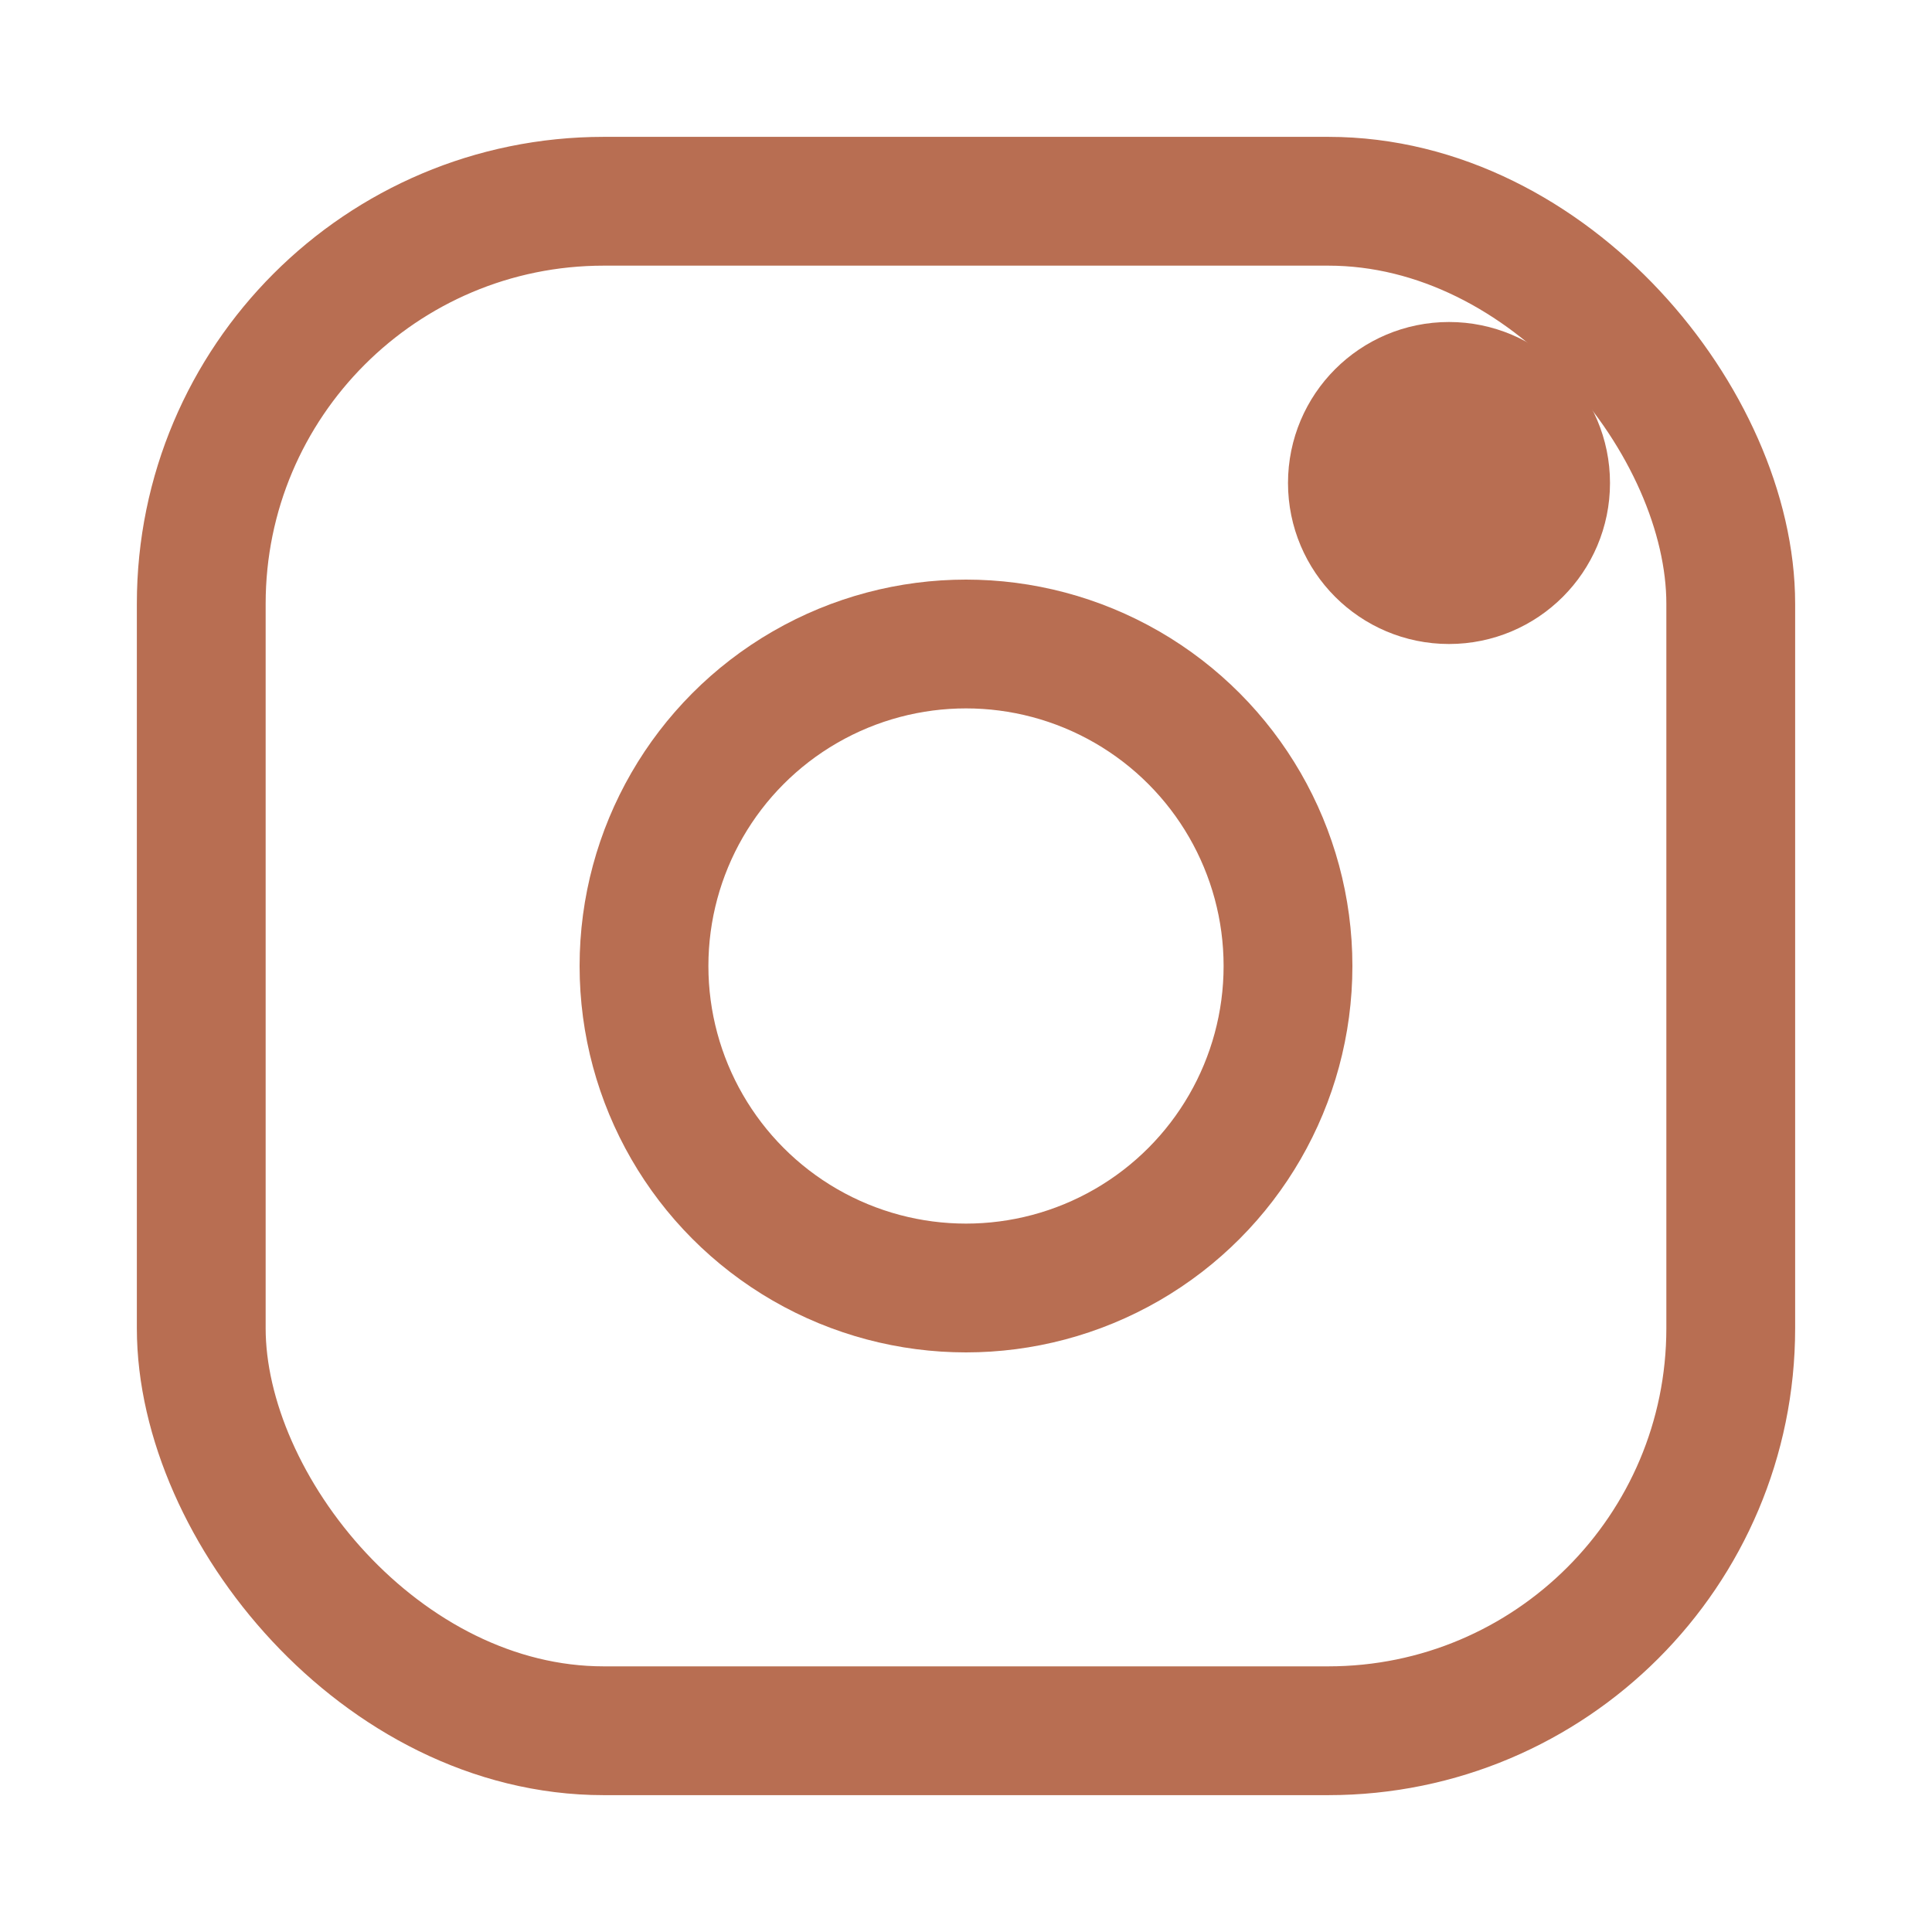
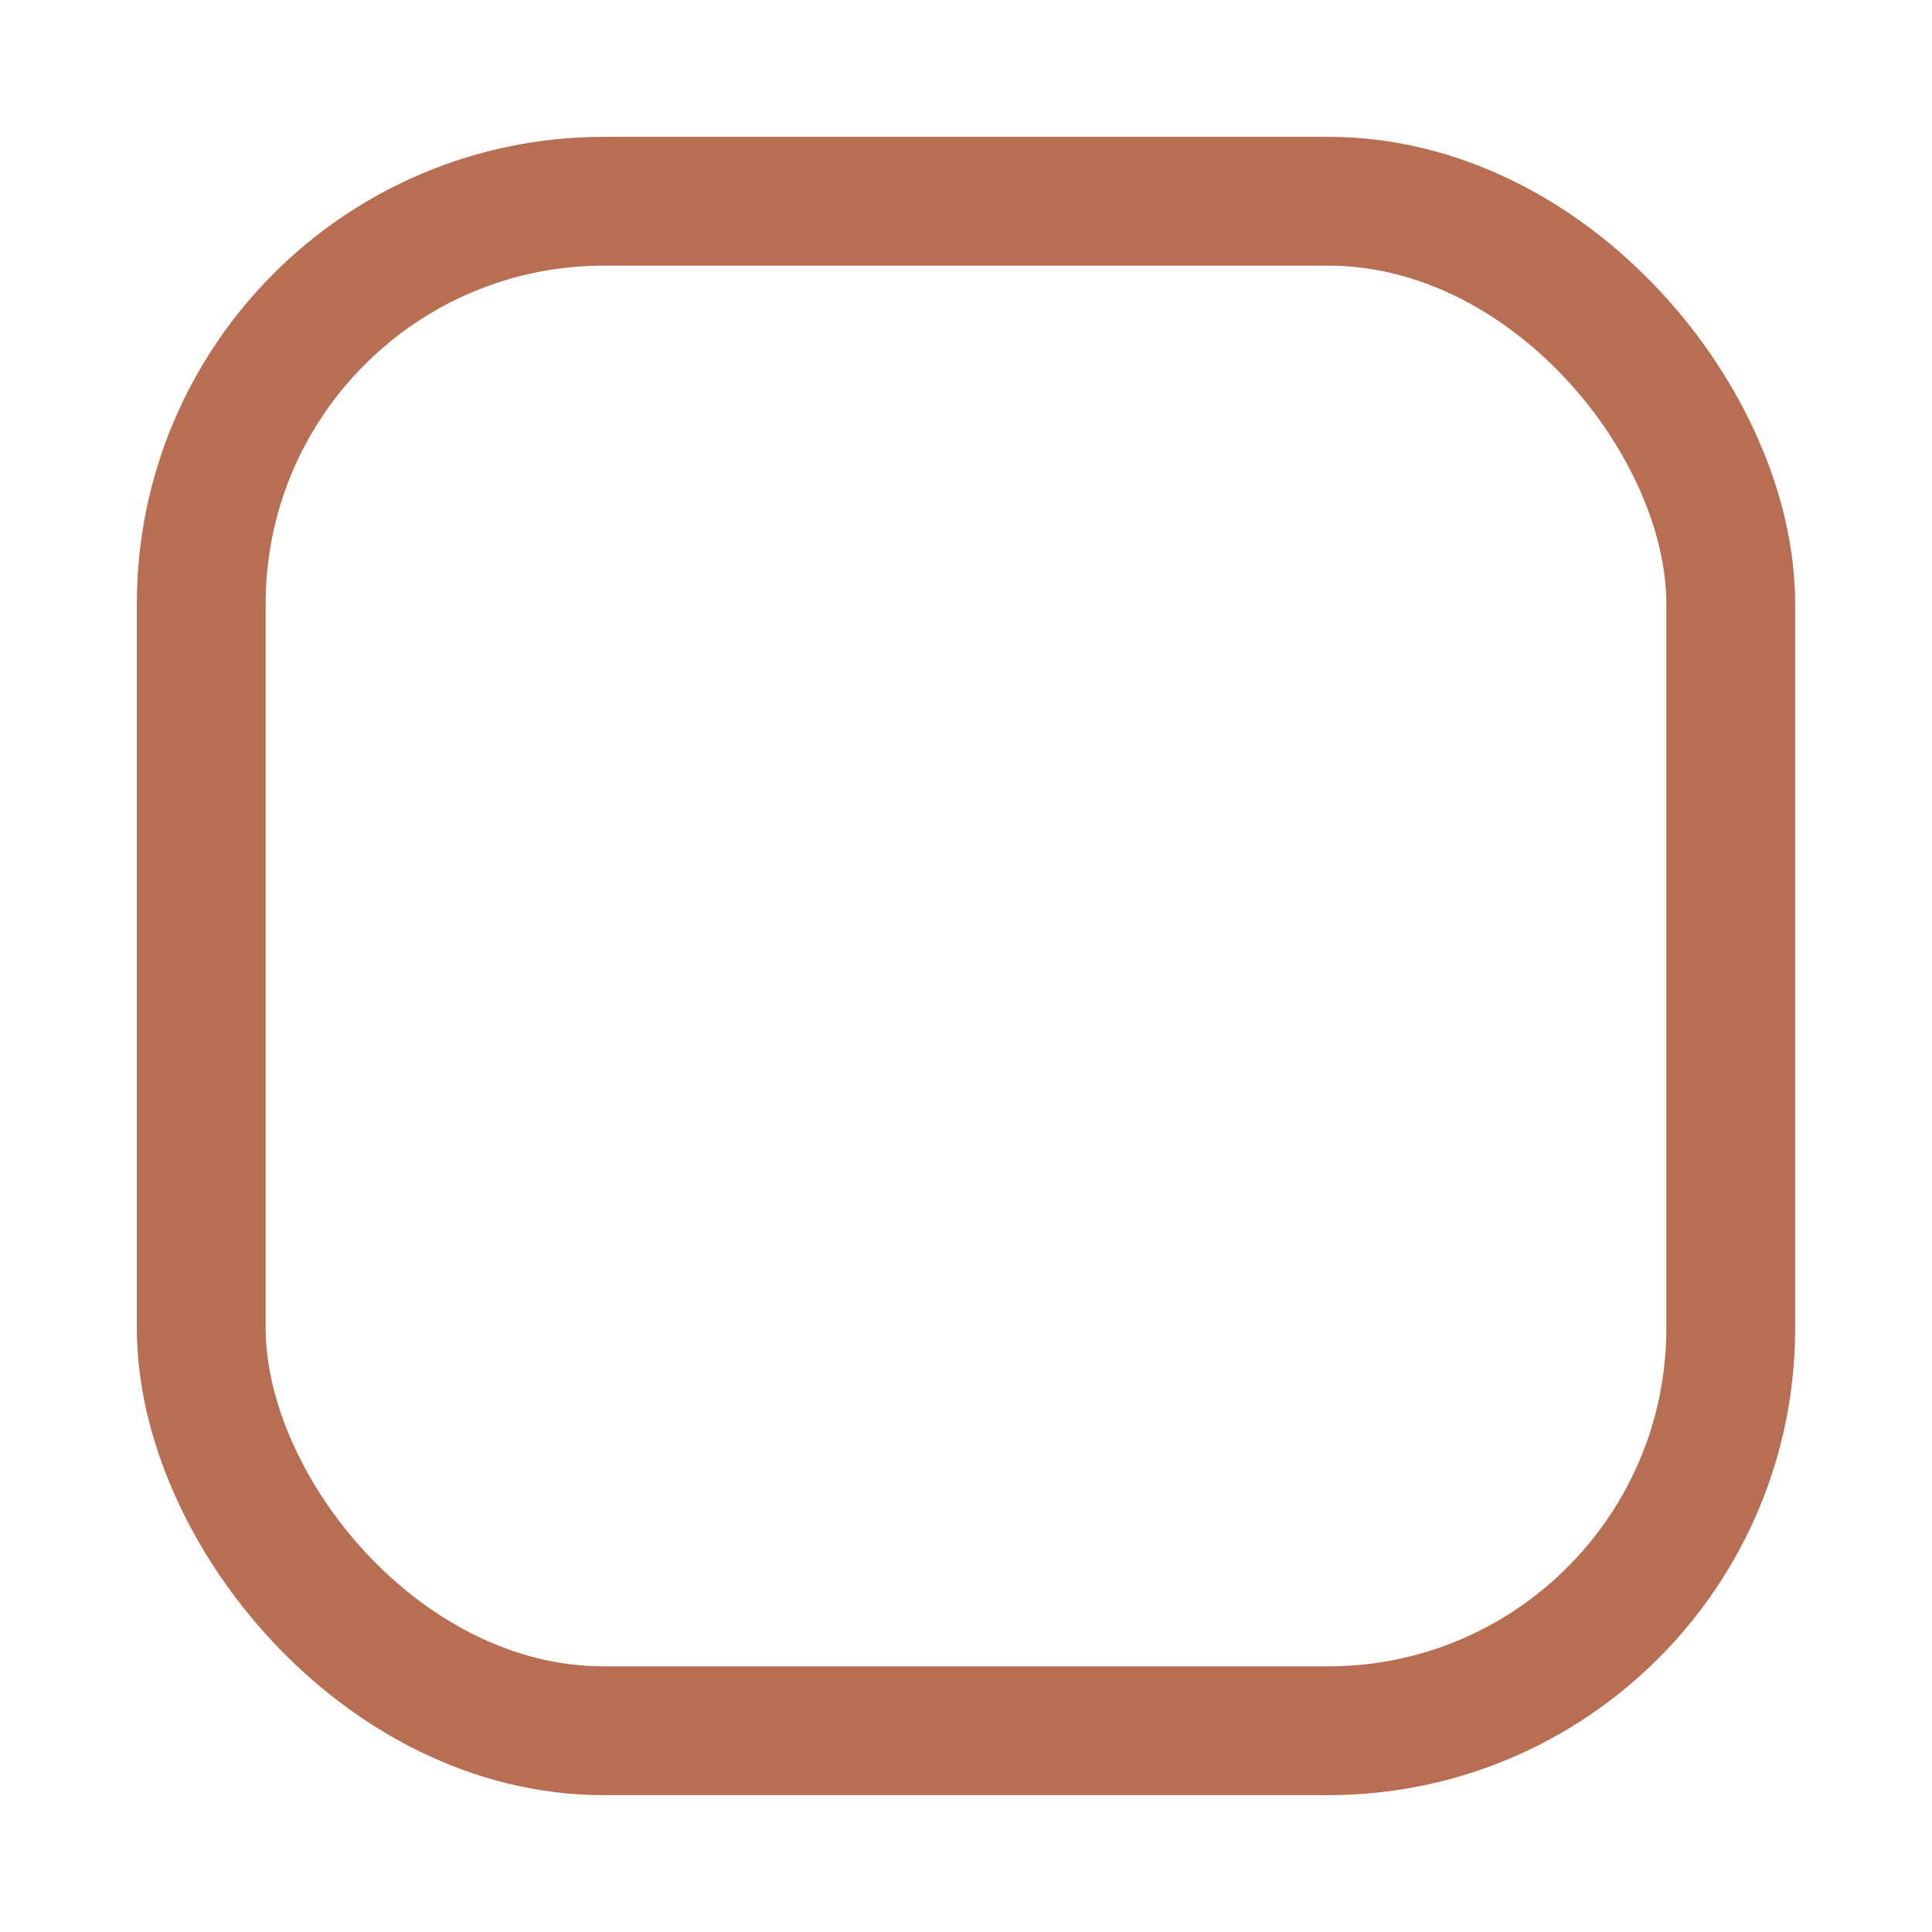
<svg xmlns="http://www.w3.org/2000/svg" viewBox="0 0 24 24" fill="none" stroke="#B86E52" stroke-width="1.6">
  <rect x="2.5" y="2.5" width="19" height="19" rx="5" ry="5" />
-   <circle cx="12" cy="12" r="4" />
-   <circle cx="18" cy="6" r="1.2" fill="#B86E52" />
</svg>